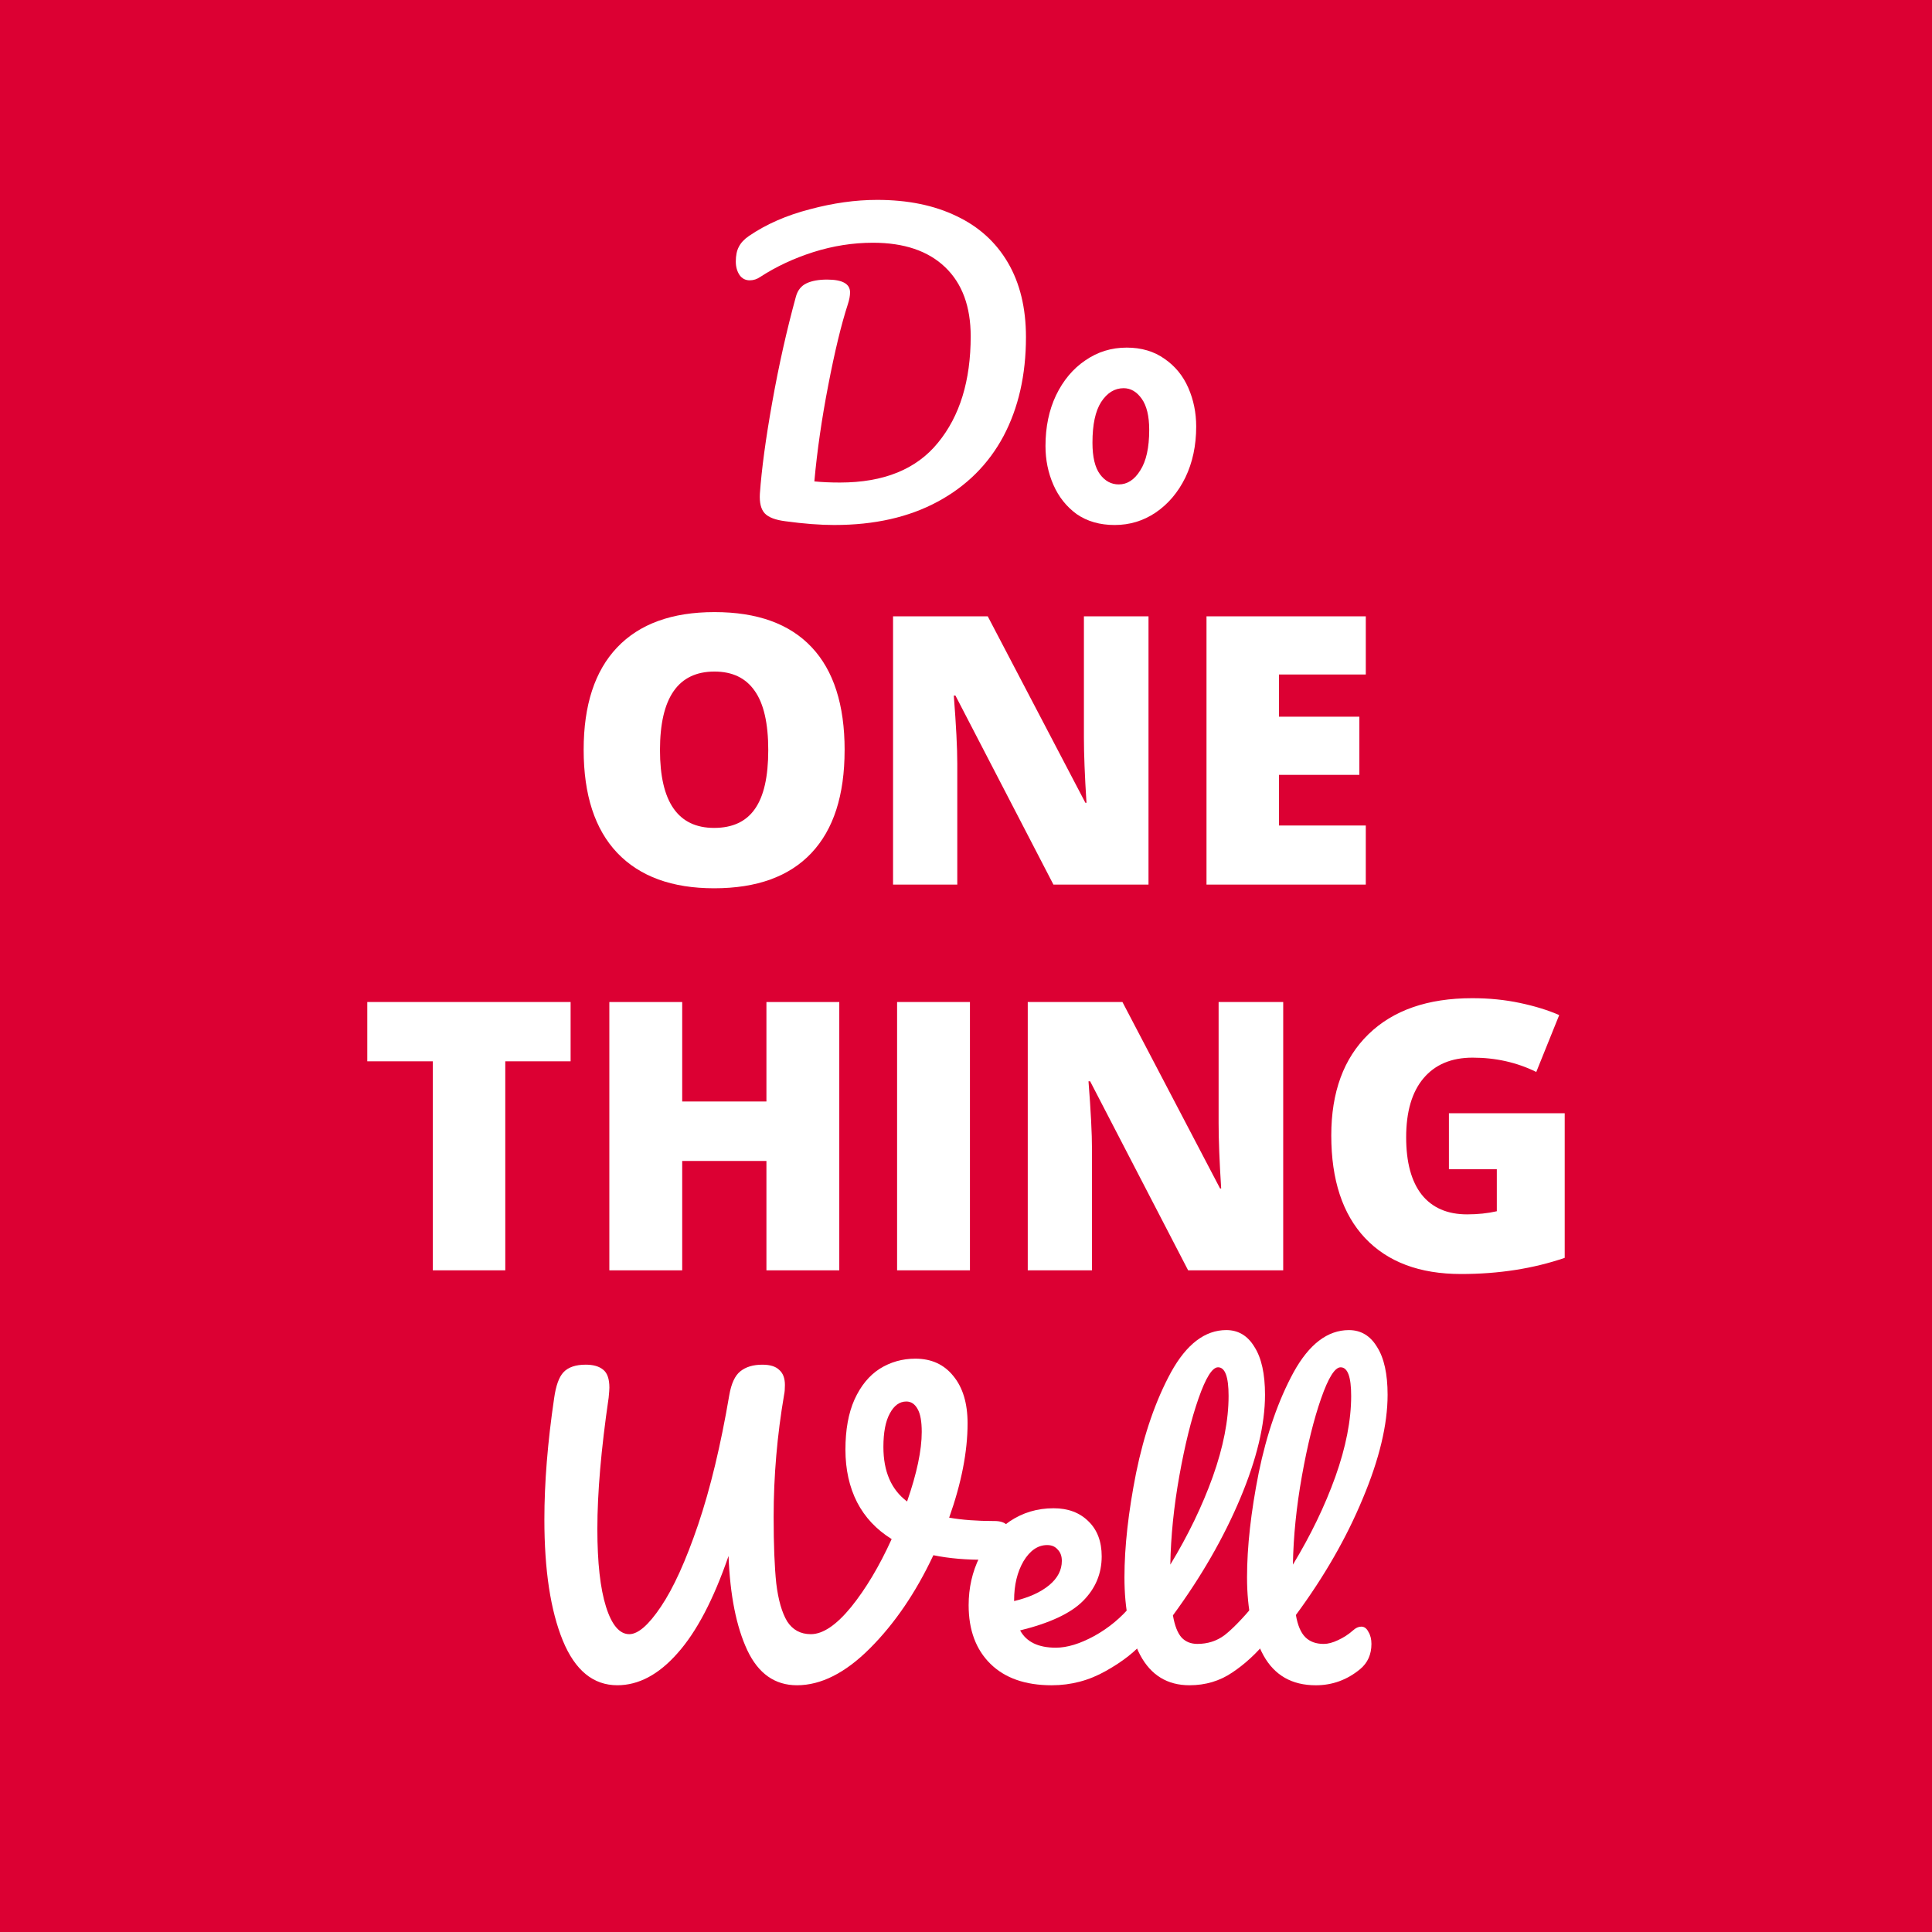
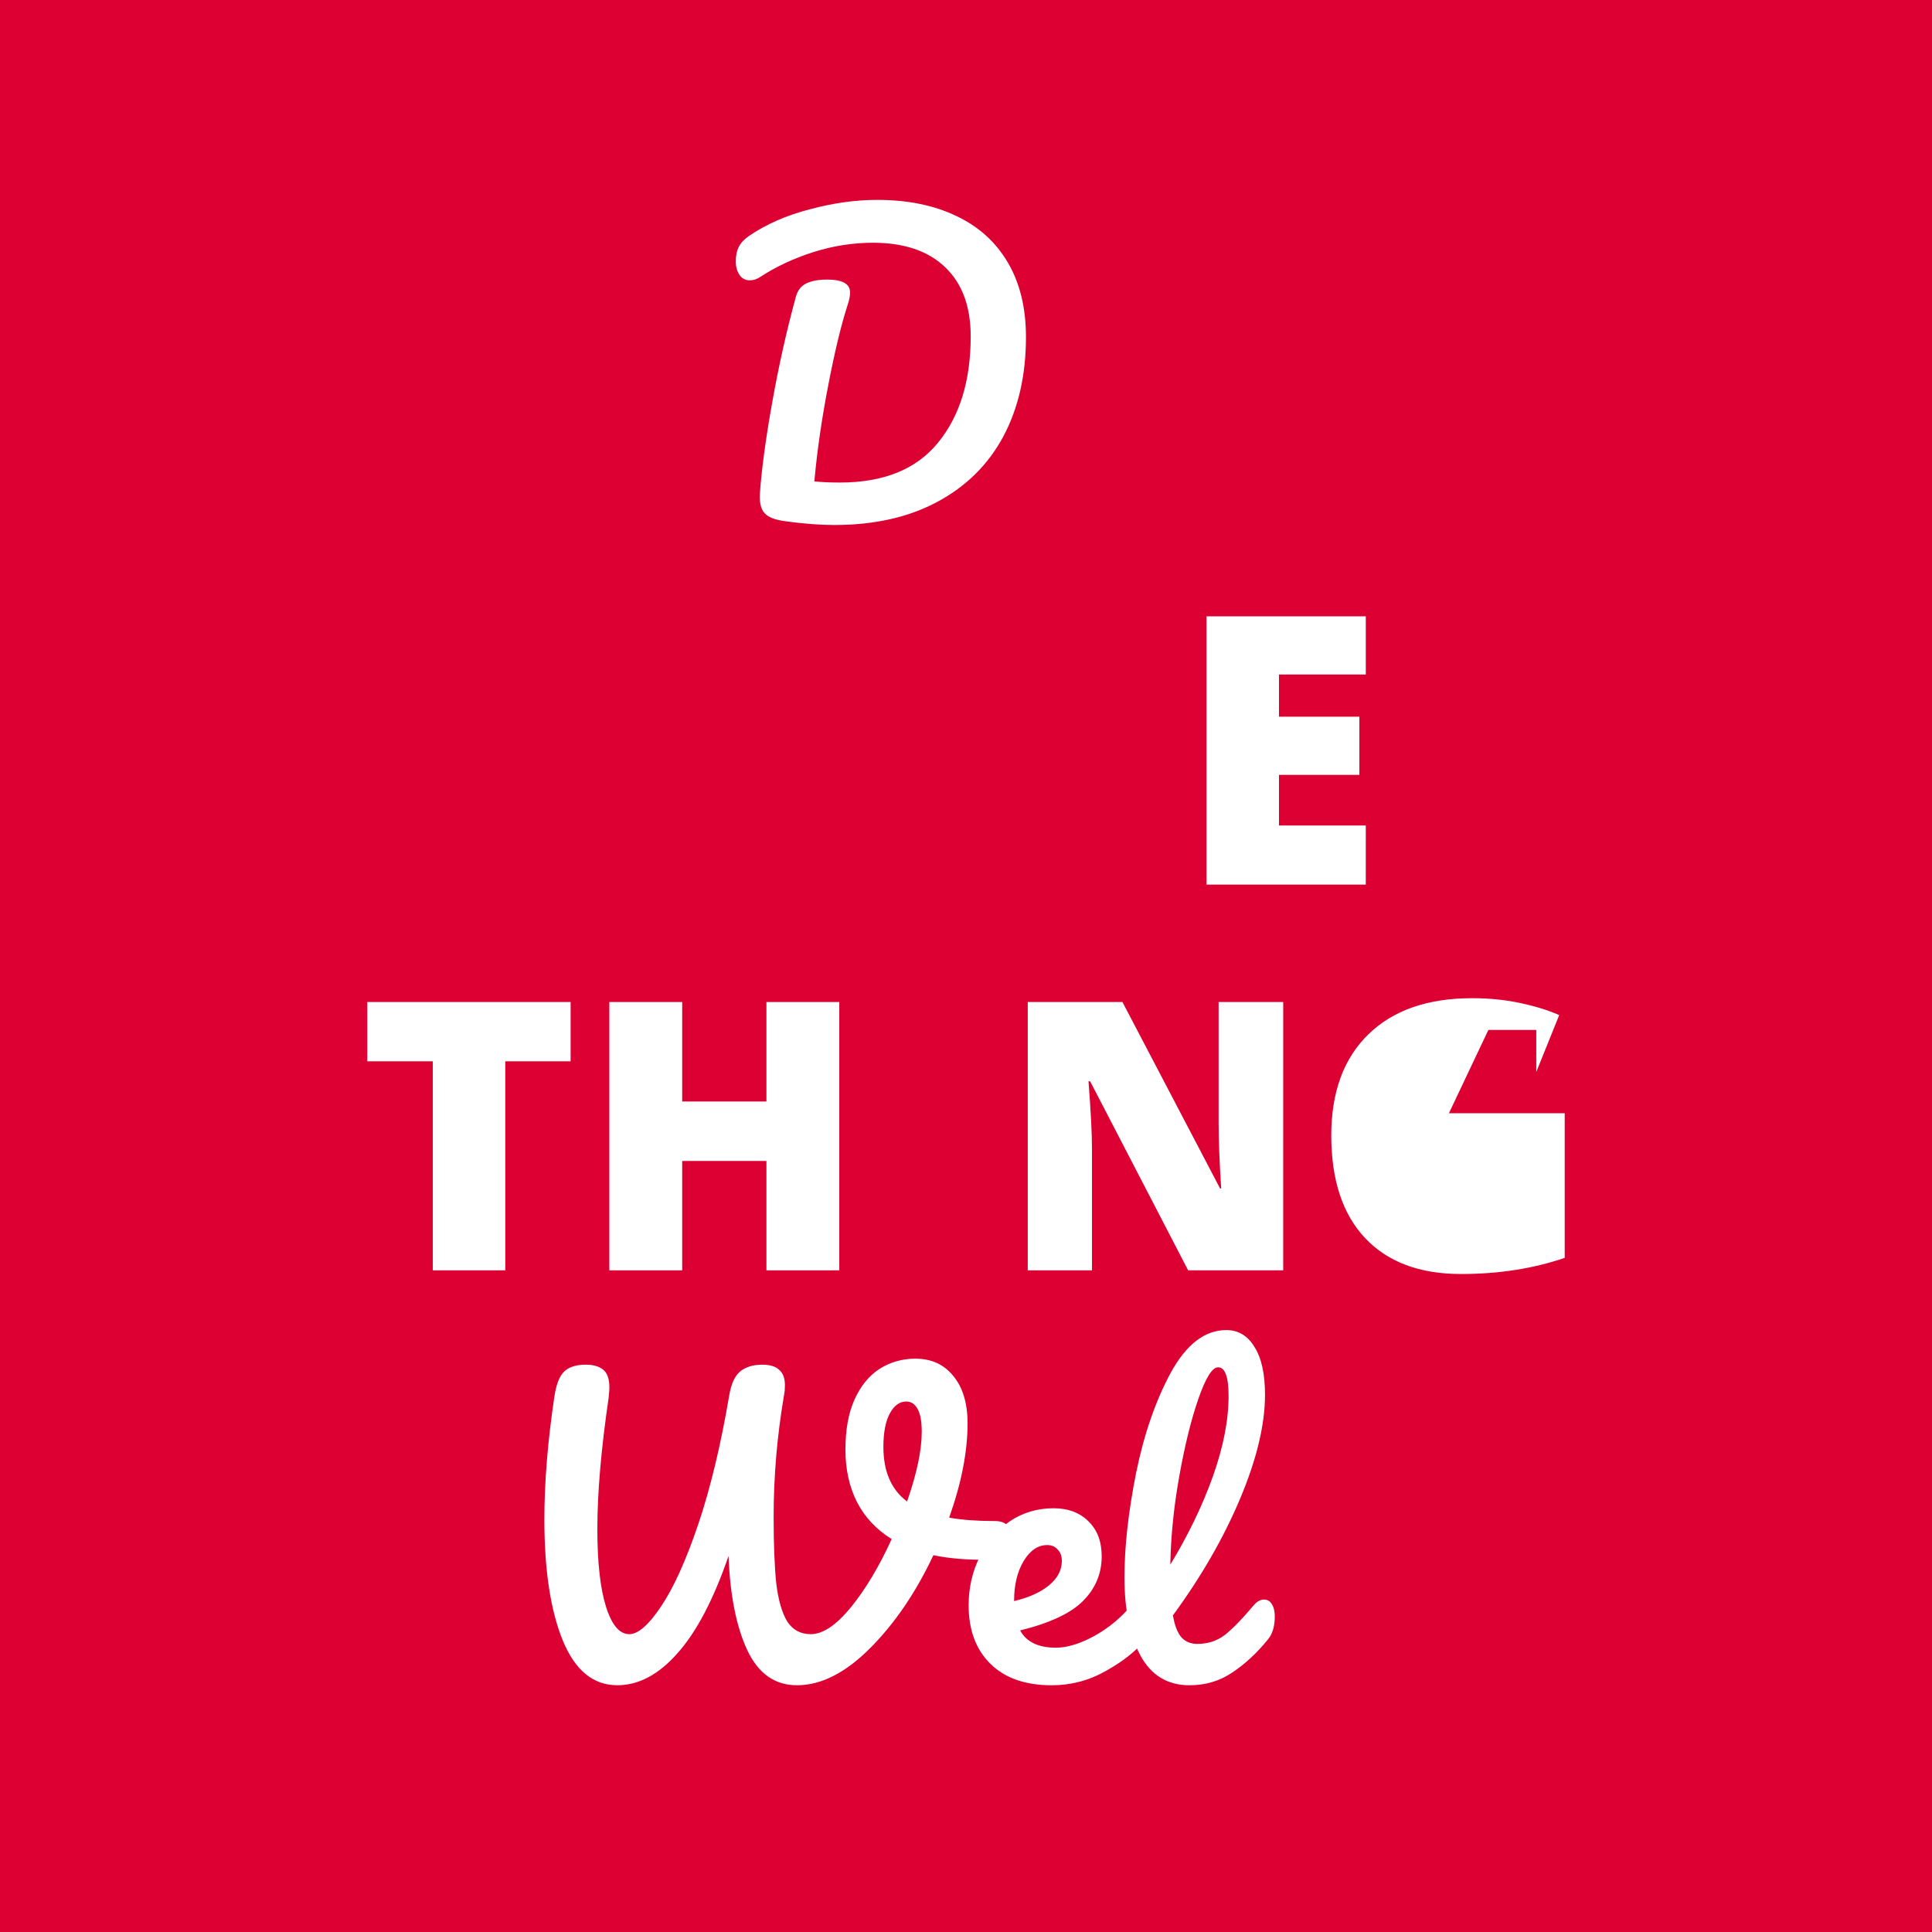
<svg xmlns="http://www.w3.org/2000/svg" xmlns:ns1="http://www.inkscape.org/namespaces/inkscape" xmlns:ns2="http://sodipodi.sourceforge.net/DTD/sodipodi-0.dtd" ns1:version="1.0rc1 (09960d6, 2020-04-09)" ns2:docname="one-thing.svg" width="6.875in" height="6.875in" viewBox="0 0 174.625 174.625" version="1.1" id="svg1178">
  <ns2:namedview ns1:current-layer="svg1178" ns1:window-maximized="0" ns1:window-y="23" ns1:window-x="0" ns1:cy="330" ns1:cx="330" ns1:zoom="0.76212121" showgrid="false" id="namedview24" ns1:window-height="480" ns1:window-width="710" ns1:pageshadow="2" ns1:pageopacity="0" guidetolerance="10" gridtolerance="10" objecttolerance="10" borderopacity="1" bordercolor="#666666" pagecolor="#ffffff" />
  <defs id="defs1172" />
  <path d="M -2.3706055e-7,-2.3706055e-7 H 174.625 V 174.625 H -2.3706055e-7 Z" style="fill:#dc0033;fill-opacity:1;stroke-width:0.905;stop-color:#000000" id="rect1228" />
  <g style="font-style:normal;font-weight:normal;font-size:33.97px;line-height:1.25;font-family:sans-serif;fill:#ffffff;fill-opacity:1;stroke:none;stroke-width:0.849" id="text1196" aria-label="Do">
    <path id="path87" style="font-style:normal;font-variant:normal;font-weight:normal;font-stretch:normal;font-family:Pacifico;-inkscape-font-specification:Pacifico;text-align:center;text-anchor:middle;fill:#ffffff;stroke-width:0.849" d="m 75.441,47.453 q -1.97,0 -4.45,-0.34 -1.359,-0.17 -1.868,-0.713 -0.51,-0.544 -0.442,-1.766 0.238,-3.363 1.121,-8.289 0.883,-4.96 2.14,-9.546 0.238,-0.849 0.951,-1.189 0.713,-0.34 1.868,-0.34 2.072,0 2.072,1.155 0,0.476 -0.204,1.087 -0.883,2.718 -1.766,7.304 -0.883,4.552 -1.257,8.696 1.019,0.102 2.31,0.102 5.945,0 8.866,-3.601 2.955,-3.601 2.955,-9.614 0,-4.042 -2.31,-6.251 -2.31,-2.208 -6.522,-2.208 -2.718,0 -5.401,0.849 -2.65,0.849 -4.79,2.242 -0.442,0.306 -0.951,0.306 -0.577,0 -0.917,-0.476 -0.34,-0.51 -0.34,-1.223 0,-0.815 0.272,-1.325 0.272,-0.544 0.917,-0.985 2.344,-1.597 5.503,-2.412 3.159,-0.849 6.081,-0.849 4.144,0 7.168,1.461 3.023,1.427 4.654,4.212 1.631,2.786 1.631,6.726 0,5.13 -2.038,8.968 -2.038,3.805 -5.945,5.911 -3.907,2.106 -9.308,2.106 z" />
-     <path id="path89" style="font-style:normal;font-variant:normal;font-weight:normal;font-stretch:normal;font-family:Pacifico;-inkscape-font-specification:Pacifico;text-align:center;text-anchor:middle;fill:#ffffff;stroke-width:0.849" d="m 100.747,47.453 q -2.004,0 -3.431,-0.985 -1.393,-1.019 -2.106,-2.65 -0.713,-1.631 -0.713,-3.499 0,-2.582 0.951,-4.586 0.985,-2.038 2.65,-3.159 1.665,-1.155 3.737,-1.155 2.004,0 3.431,1.019 1.427,0.985 2.14,2.616 0.713,1.631 0.713,3.499 0,2.582 -0.985,4.62 -0.985,2.004 -2.684,3.159 -1.665,1.121 -3.703,1.121 z m 0.374,-3.669 q 1.155,0 1.936,-1.257 0.815,-1.257 0.815,-3.669 0,-1.868 -0.679,-2.82 -0.679,-0.951 -1.631,-0.951 -1.223,0 -2.038,1.257 -0.781,1.223 -0.781,3.669 0,1.936 0.679,2.854 0.679,0.917 1.699,0.917 z" />
  </g>
  <g style="font-style:normal;font-weight:normal;font-size:33.97px;line-height:1;font-family:sans-serif;fill:#ffffff;fill-opacity:1;stroke:none;stroke-width:0.849" id="text1200" aria-label="ONETHING">
-     <path id="path92" style="font-style:normal;font-variant:normal;font-weight:800;font-stretch:normal;font-family:'Open Sans';-inkscape-font-specification:'Open Sans Ultra-Bold';text-align:center;text-anchor:middle;fill:#ffffff;stroke-width:0.849" d="m 76.34,67.798 q 0,6.121 -3.002,9.305 -3.002,3.185 -8.791,3.185 -5.706,0 -8.758,-3.201 -3.035,-3.201 -3.035,-9.322 0,-6.054 3.019,-9.239 3.035,-3.201 8.808,-3.201 5.789,0 8.775,3.168 2.986,3.168 2.986,9.305 z m -16.687,0 q 0,7.033 4.893,7.033 2.488,0 3.682,-1.708 1.211,-1.708 1.211,-5.324 0,-3.633 -1.227,-5.358 -1.211,-1.742 -3.633,-1.742 -4.926,0 -4.926,7.099 z" />
-     <path id="path94" style="font-style:normal;font-variant:normal;font-weight:800;font-stretch:normal;font-family:'Open Sans';-inkscape-font-specification:'Open Sans Ultra-Bold';text-align:center;text-anchor:middle;fill:#ffffff;stroke-width:0.849" d="m 103.808,79.956 h -8.592 l -8.857,-17.085 h -0.149 q 0.315,4.031 0.315,6.154 V 79.956 H 80.719 V 55.706 h 8.559 l 8.824,16.852 h 0.1 q -0.232,-3.666 -0.232,-5.888 V 55.706 h 5.839 z" />
    <path id="path96" style="font-style:normal;font-variant:normal;font-weight:800;font-stretch:normal;font-family:'Open Sans';-inkscape-font-specification:'Open Sans Ultra-Bold';text-align:center;text-anchor:middle;fill:#ffffff;stroke-width:0.849" d="M 123.447,79.956 H 109.05 V 55.706 h 14.398 v 5.258 h -7.846 v 3.815 h 7.265 v 5.258 h -7.265 v 4.578 h 7.846 z" />
    <path id="path98" style="font-style:normal;font-variant:normal;font-weight:800;font-stretch:normal;font-family:'Open Sans';-inkscape-font-specification:'Open Sans Ultra-Bold';text-align:center;text-anchor:middle;fill:#ffffff;stroke-width:0.849" d="M 45.671,114.82 H 39.119 V 95.927 h -5.922 v -5.358 h 18.378 v 5.358 h -5.905 z" />
    <path id="path100" style="font-style:normal;font-variant:normal;font-weight:800;font-stretch:normal;font-family:'Open Sans';-inkscape-font-specification:'Open Sans Ultra-Bold';text-align:center;text-anchor:middle;fill:#ffffff;stroke-width:0.849" d="M 75.859,114.82 H 69.274 v -9.886 h -7.613 v 9.886 H 55.076 V 90.569 h 6.585 v 8.99 h 7.613 v -8.99 h 6.585 z" />
-     <path id="path102" style="font-style:normal;font-variant:normal;font-weight:800;font-stretch:normal;font-family:'Open Sans';-inkscape-font-specification:'Open Sans Ultra-Bold';text-align:center;text-anchor:middle;fill:#ffffff;stroke-width:0.849" d="M 81.084,114.82 V 90.569 h 6.585 v 24.25 z" />
    <path id="path104" style="font-style:normal;font-variant:normal;font-weight:800;font-stretch:normal;font-family:'Open Sans';-inkscape-font-specification:'Open Sans Ultra-Bold';text-align:center;text-anchor:middle;fill:#ffffff;stroke-width:0.849" d="m 115.983,114.82 h -8.592 L 98.534,97.735 h -0.149 q 0.315,4.031 0.315,6.154 v 10.931 H 92.894 V 90.569 h 8.559 l 8.824,16.852 h 0.1 q -0.232,-3.666 -0.232,-5.888 V 90.569 h 5.839 z" />
-     <path id="path106" style="font-style:normal;font-variant:normal;font-weight:800;font-stretch:normal;font-family:'Open Sans';-inkscape-font-specification:'Open Sans Ultra-Bold';text-align:center;text-anchor:middle;fill:#ffffff;stroke-width:0.849" d="m 130.961,100.621 h 10.466 v 13.071 q -4.263,1.46 -9.372,1.46 -5.606,0 -8.675,-3.251 -3.052,-3.251 -3.052,-9.272 0,-5.872 3.351,-9.139 3.351,-3.268 9.388,-3.268 2.289,0 4.313,0.431 2.04,0.431 3.55,1.095 l -2.073,5.142 q -2.621,-1.294 -5.756,-1.294 -2.87,0 -4.445,1.874 -1.559,1.858 -1.559,5.324 0,3.4 1.41,5.192 1.426,1.775 4.097,1.775 1.46,0 2.687,-0.282 v -3.798 h -4.329 z" />
+     <path id="path106" style="font-style:normal;font-variant:normal;font-weight:800;font-stretch:normal;font-family:'Open Sans';-inkscape-font-specification:'Open Sans Ultra-Bold';text-align:center;text-anchor:middle;fill:#ffffff;stroke-width:0.849" d="m 130.961,100.621 h 10.466 v 13.071 q -4.263,1.46 -9.372,1.46 -5.606,0 -8.675,-3.251 -3.052,-3.251 -3.052,-9.272 0,-5.872 3.351,-9.139 3.351,-3.268 9.388,-3.268 2.289,0 4.313,0.431 2.04,0.431 3.55,1.095 l -2.073,5.142 v -3.798 h -4.329 z" />
  </g>
  <g style="font-style:normal;font-weight:normal;font-size:33.97px;line-height:1.25;font-family:sans-serif;fill:#ffffff;fill-opacity:1;stroke:none;stroke-width:0.849" id="text1208" aria-label="Well">
    <path id="path109" style="font-style:normal;font-variant:normal;font-weight:normal;font-stretch:normal;font-family:Pacifico;-inkscape-font-specification:Pacifico;text-align:center;text-anchor:middle;fill:#ffffff;stroke-width:0.849" d="m 89.868,137.478 q 0.781,0 1.121,0.34 0.374,0.34 0.374,0.883 0,0.883 -0.544,1.563 -0.51,0.679 -1.631,0.713 -2.684,0.034 -4.824,-0.408 -2.378,5.062 -5.741,8.425 -3.329,3.329 -6.59,3.329 -2.989,0 -4.484,-3.159 -1.495,-3.193 -1.699,-8.527 -2.038,5.911 -4.62,8.798 -2.548,2.887 -5.435,2.887 -3.261,0 -4.926,-4.042 -1.665,-4.076 -1.665,-10.938 0,-4.994 0.883,-10.972 0.238,-1.699 0.849,-2.344 0.645,-0.679 2.004,-0.679 1.019,0 1.563,0.442 0.577,0.442 0.577,1.631 0,0.238 -0.068,0.917 -1.019,6.964 -1.019,11.856 0,4.552 0.781,7.032 0.781,2.48 2.106,2.48 1.189,0 2.854,-2.48 1.699,-2.514 3.363,-7.406 1.665,-4.926 2.82,-11.72 0.272,-1.563 0.985,-2.14 0.747,-0.611 2.004,-0.611 1.053,0 1.529,0.476 0.51,0.442 0.51,1.359 0,0.544 -0.068,0.849 -0.951,5.537 -0.951,11.074 0,3.771 0.238,6.013 0.272,2.242 0.985,3.431 0.747,1.155 2.14,1.155 1.631,0 3.635,-2.446 2.004,-2.48 3.669,-6.149 -2.072,-1.291 -3.125,-3.329 -1.053,-2.072 -1.053,-4.756 0,-2.684 0.815,-4.518 0.849,-1.868 2.276,-2.786 1.461,-0.917 3.227,-0.917 2.174,0 3.431,1.563 1.291,1.563 1.291,4.28 0,3.839 -1.665,8.527 1.732,0.306 4.076,0.306 z m -10.021,-6.692 q 0,3.329 2.14,4.926 1.325,-3.805 1.325,-6.285 0,-1.427 -0.374,-2.072 -0.374,-0.679 -1.019,-0.679 -0.917,0 -1.495,1.087 -0.577,1.053 -0.577,3.023 z" />
    <path id="path111" style="font-style:normal;font-variant:normal;font-weight:normal;font-stretch:normal;font-family:Pacifico;-inkscape-font-specification:Pacifico;text-align:center;text-anchor:middle;fill:#ffffff;stroke-width:0.849" d="m 103.211,144.578 q 0.442,0 0.679,0.408 0.272,0.408 0.272,1.121 0,1.359 -0.645,2.106 -1.257,1.529 -3.567,2.82 -2.276,1.291 -4.892,1.291 -3.567,0 -5.537,-1.936 -1.97,-1.936 -1.97,-5.299 0,-2.344 0.985,-4.348 0.985,-2.038 2.718,-3.227 1.766,-1.189 3.975,-1.189 1.97,0 3.159,1.189 1.189,1.155 1.189,3.159 0,2.344 -1.699,4.042 -1.665,1.665 -5.673,2.65 0.849,1.563 3.227,1.563 1.529,0 3.465,-1.053 1.97,-1.087 3.397,-2.82 0.408,-0.476 0.917,-0.476 z m -8.561,-4.926 q -1.257,0 -2.14,1.461 -0.849,1.461 -0.849,3.533 v 0.068 q 2.004,-0.476 3.159,-1.427 1.155,-0.951 1.155,-2.208 0,-0.645 -0.374,-1.019 -0.34,-0.408 -0.951,-0.408 z" />
    <path id="path113" style="font-style:normal;font-variant:normal;font-weight:normal;font-stretch:normal;font-family:Pacifico;-inkscape-font-specification:Pacifico;text-align:center;text-anchor:middle;fill:#ffffff;stroke-width:0.849" d="m 114.271,144.578 q 0.442,0 0.679,0.408 0.272,0.408 0.272,1.121 0,1.359 -0.645,2.106 -1.461,1.8 -3.193,2.955 -1.699,1.155 -3.873,1.155 -2.989,0 -4.45,-2.718 -1.427,-2.718 -1.427,-7.032 0,-4.144 1.053,-9.444 1.087,-5.299 3.159,-9.104 2.106,-3.805 4.994,-3.805 1.631,0 2.548,1.529 0.951,1.495 0.951,4.314 0,4.042 -2.242,9.376 -2.242,5.333 -6.081,10.565 0.238,1.393 0.781,2.004 0.544,0.577 1.427,0.577 1.393,0 2.446,-0.781 1.053,-0.815 2.684,-2.752 0.408,-0.476 0.917,-0.476 z m -4.178,-20.994 q -0.781,0 -1.766,2.82 -0.985,2.82 -1.732,6.998 -0.747,4.178 -0.815,8.017 2.412,-3.975 3.839,-7.949 1.427,-4.008 1.427,-7.304 0,-2.582 -0.951,-2.582 z" />
-     <path id="path115" style="font-style:normal;font-variant:normal;font-weight:normal;font-stretch:normal;font-family:Pacifico;-inkscape-font-specification:Pacifico;text-align:center;text-anchor:middle;fill:#ffffff;stroke-width:0.849" d="m 122.294,147.364 q 0.374,-0.34 0.747,-0.34 0.408,0 0.645,0.476 0.272,0.442 0.272,1.087 0,1.427 -1.019,2.276 -1.766,1.461 -4.008,1.461 -3.227,0 -4.722,-2.684 -1.495,-2.718 -1.495,-7.066 0,-4.144 1.053,-9.444 1.087,-5.299 3.159,-9.104 2.106,-3.805 4.994,-3.805 1.631,0 2.548,1.529 0.951,1.495 0.951,4.314 0,4.042 -2.242,9.376 -2.208,5.333 -6.047,10.531 0.238,1.393 0.849,2.004 0.611,0.611 1.665,0.611 0.577,0 1.291,-0.34 0.747,-0.34 1.359,-0.883 z m -1.121,-23.779 q -0.781,0 -1.766,2.82 -0.985,2.82 -1.732,6.998 -0.747,4.178 -0.815,8.017 2.412,-3.975 3.839,-7.949 1.427,-4.008 1.427,-7.304 0,-2.582 -0.951,-2.582 z" />
  </g>
</svg>